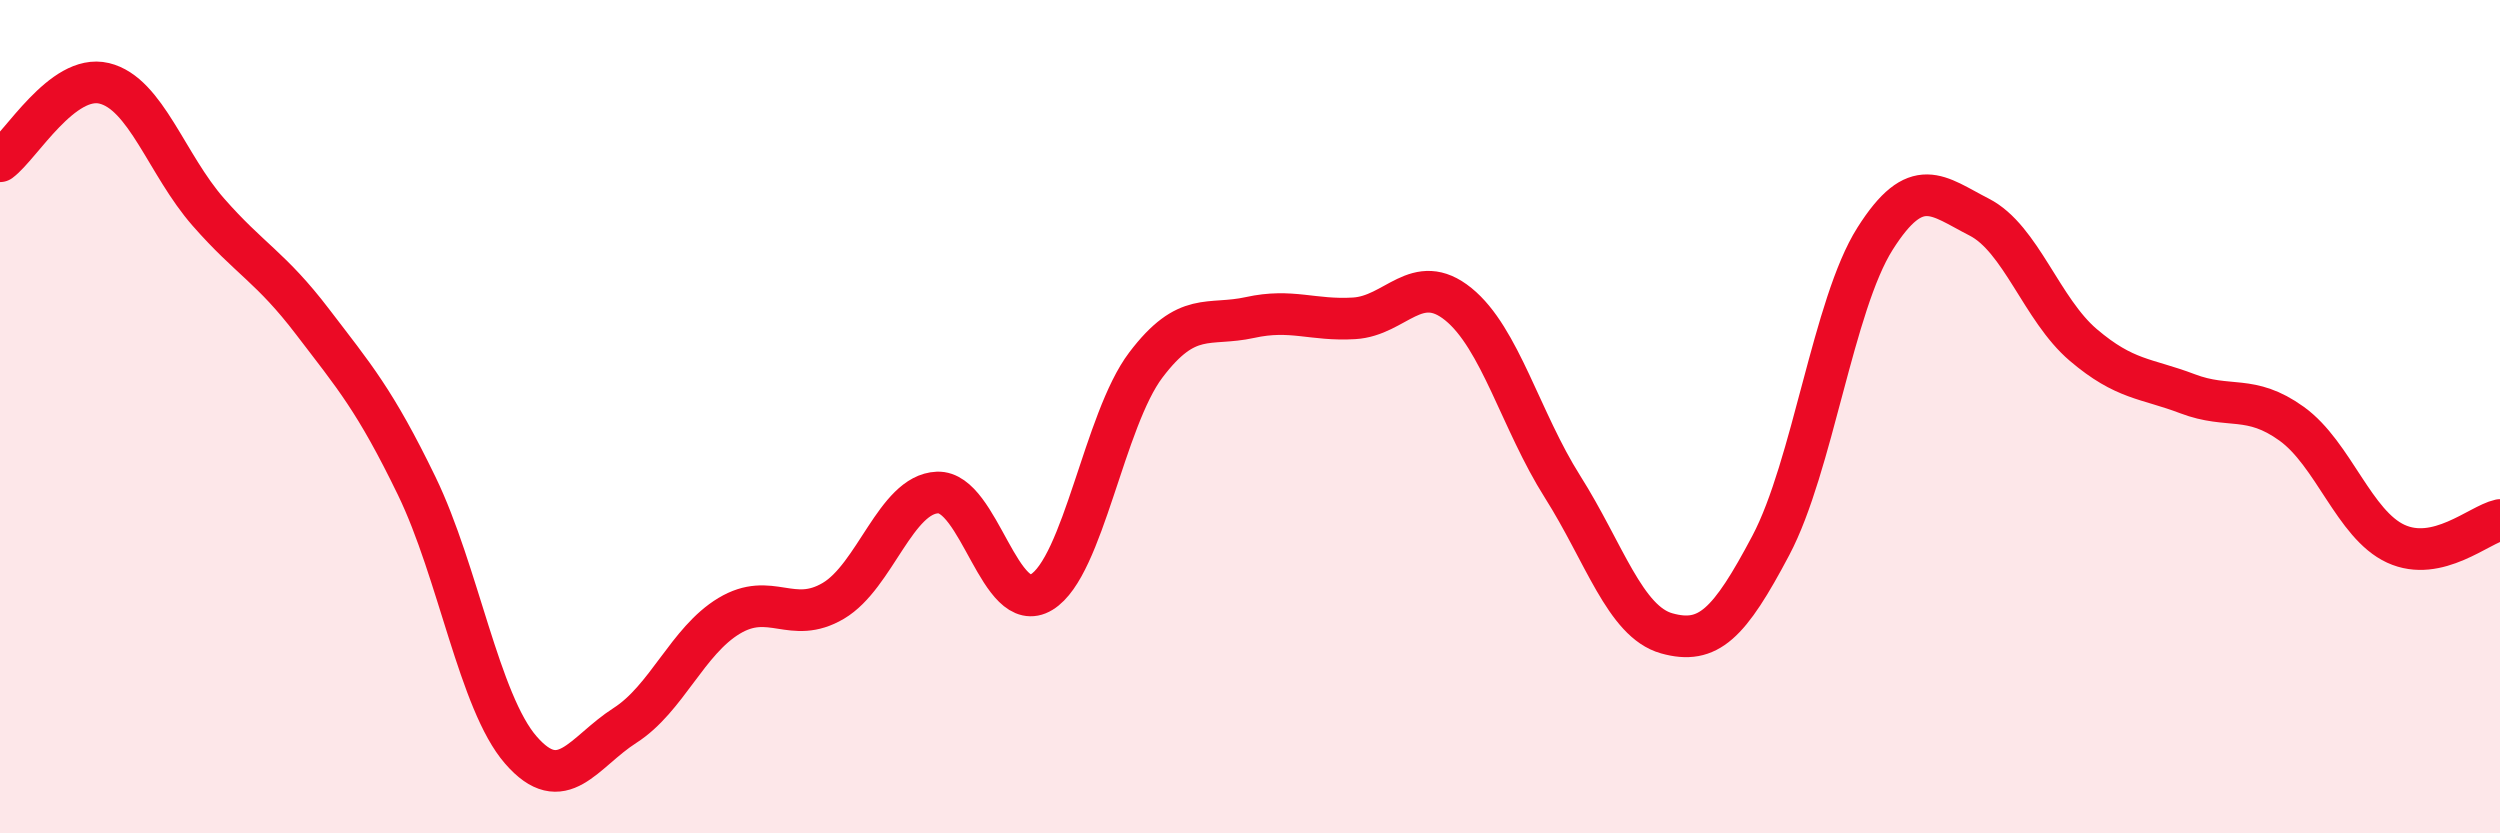
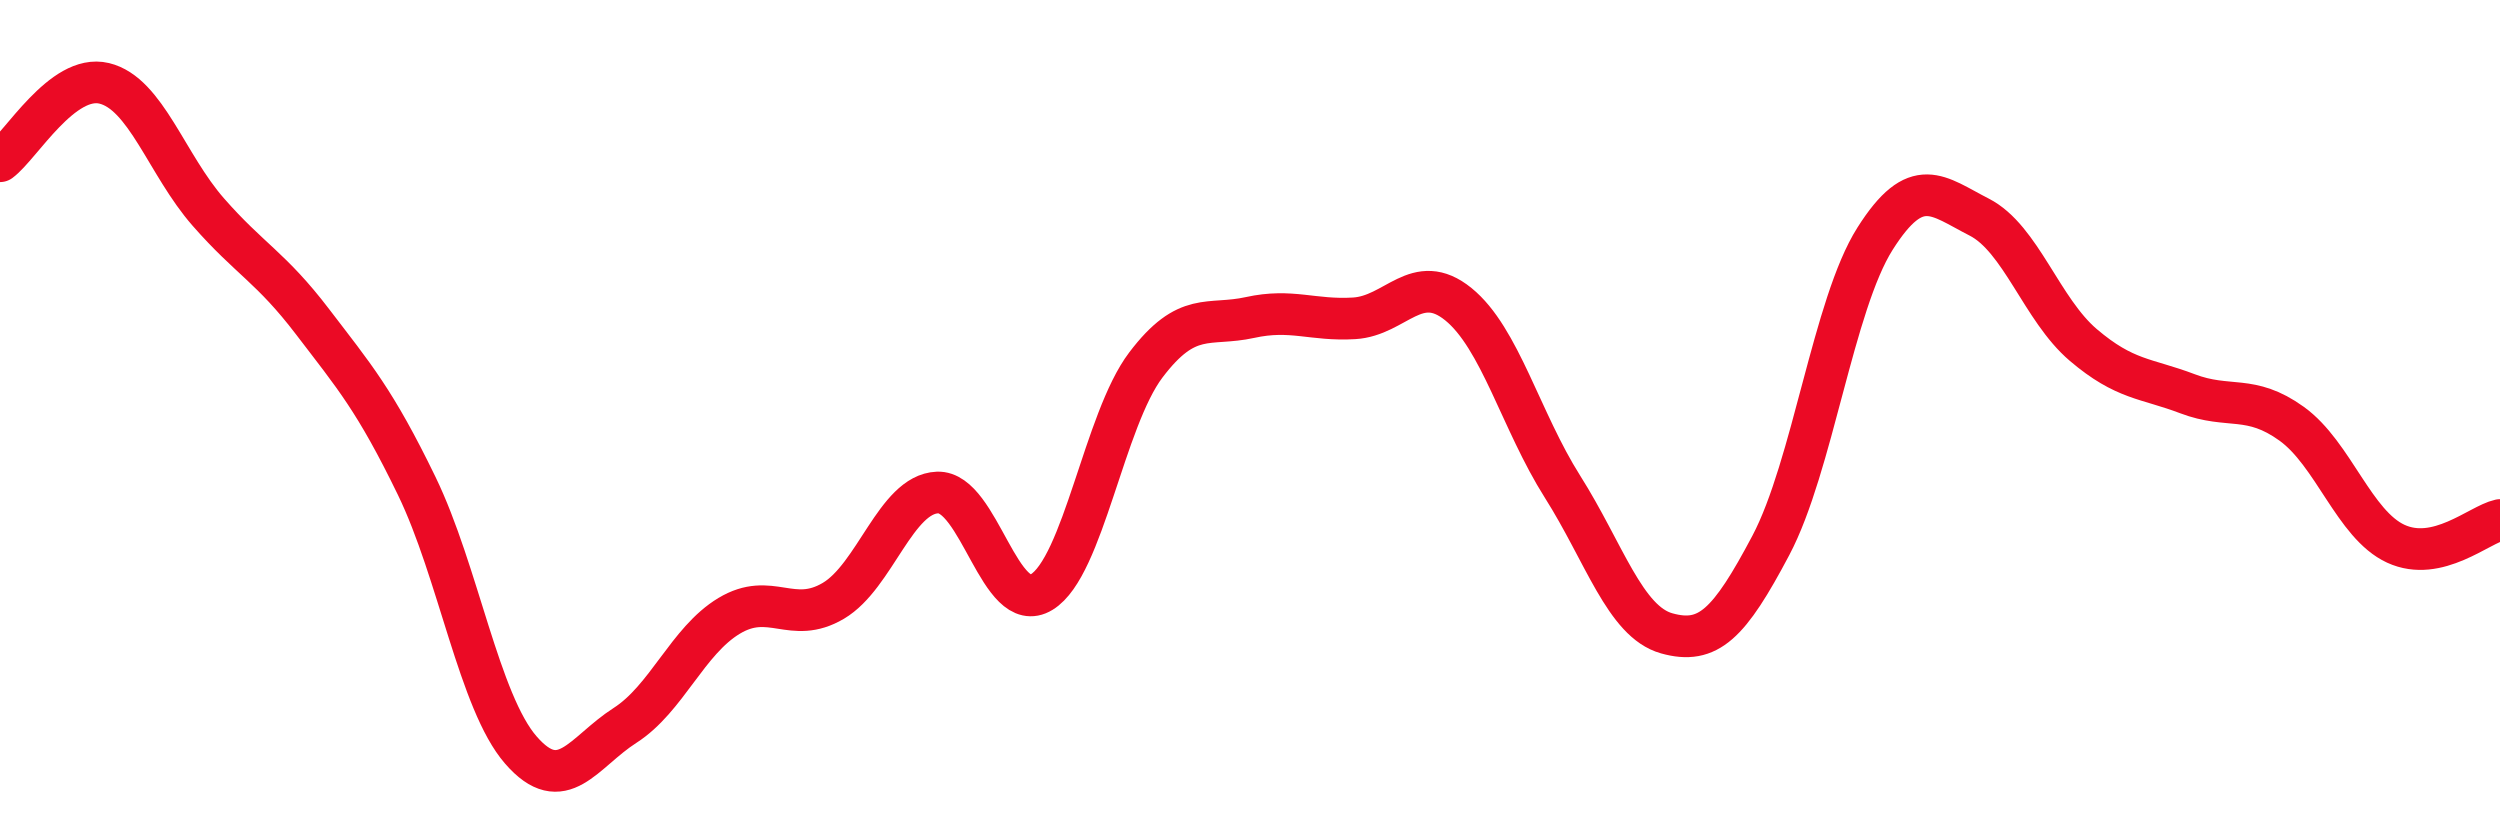
<svg xmlns="http://www.w3.org/2000/svg" width="60" height="20" viewBox="0 0 60 20">
-   <path d="M 0,3.87 C 0.5,3.5 1.5,1.76 2.5,2 C 3.5,2.24 4,3.95 5,5.09 C 6,6.23 6.5,6.41 7.5,7.72 C 8.5,9.03 9,9.6 10,11.66 C 11,13.72 11.5,16.85 12.5,18 C 13.5,19.15 14,18.05 15,17.41 C 16,16.77 16.5,15.38 17.5,14.78 C 18.5,14.18 19,15.01 20,14.42 C 21,13.83 21.5,11.86 22.5,11.82 C 23.5,11.78 24,14.82 25,14.21 C 26,13.6 26.5,10.08 27.5,8.76 C 28.5,7.44 29,7.84 30,7.62 C 31,7.4 31.5,7.7 32.5,7.64 C 33.5,7.58 34,6.49 35,7.3 C 36,8.11 36.5,10.1 37.5,11.68 C 38.5,13.26 39,14.92 40,15.2 C 41,15.48 41.5,14.98 42.5,13.09 C 43.5,11.2 44,7.31 45,5.73 C 46,4.15 46.5,4.7 47.5,5.21 C 48.5,5.72 49,7.43 50,8.28 C 51,9.13 51.5,9.07 52.5,9.45 C 53.5,9.83 54,9.45 55,10.17 C 56,10.89 56.5,12.59 57.5,13.05 C 58.5,13.51 59.5,12.59 60,12.48L60 20L0 20Z" fill="#EB0A25" opacity="0.1" stroke-linecap="round" stroke-linejoin="round" />
  <path d="M 0,3.87 C 0.5,3.5 1.5,1.76 2.5,2 C 3.5,2.24 4,3.95 5,5.09 C 6,6.23 6.5,6.41 7.5,7.72 C 8.5,9.03 9,9.6 10,11.66 C 11,13.72 11.5,16.85 12.5,18 C 13.5,19.15 14,18.05 15,17.41 C 16,16.77 16.5,15.38 17.5,14.78 C 18.5,14.18 19,15.01 20,14.42 C 21,13.83 21.5,11.86 22.5,11.82 C 23.5,11.78 24,14.82 25,14.21 C 26,13.6 26.5,10.08 27.5,8.76 C 28.5,7.44 29,7.84 30,7.62 C 31,7.4 31.5,7.7 32.5,7.64 C 33.5,7.58 34,6.49 35,7.3 C 36,8.11 36.5,10.1 37.5,11.68 C 38.5,13.26 39,14.92 40,15.2 C 41,15.48 41.5,14.98 42.5,13.09 C 43.5,11.2 44,7.31 45,5.73 C 46,4.15 46.5,4.7 47.5,5.21 C 48.5,5.72 49,7.43 50,8.28 C 51,9.13 51.5,9.07 52.5,9.45 C 53.5,9.83 54,9.45 55,10.17 C 56,10.89 56.5,12.59 57.5,13.05 C 58.5,13.51 59.5,12.59 60,12.48" stroke="#EB0A25" stroke-width="1" fill="none" stroke-linecap="round" stroke-linejoin="round" />
</svg>